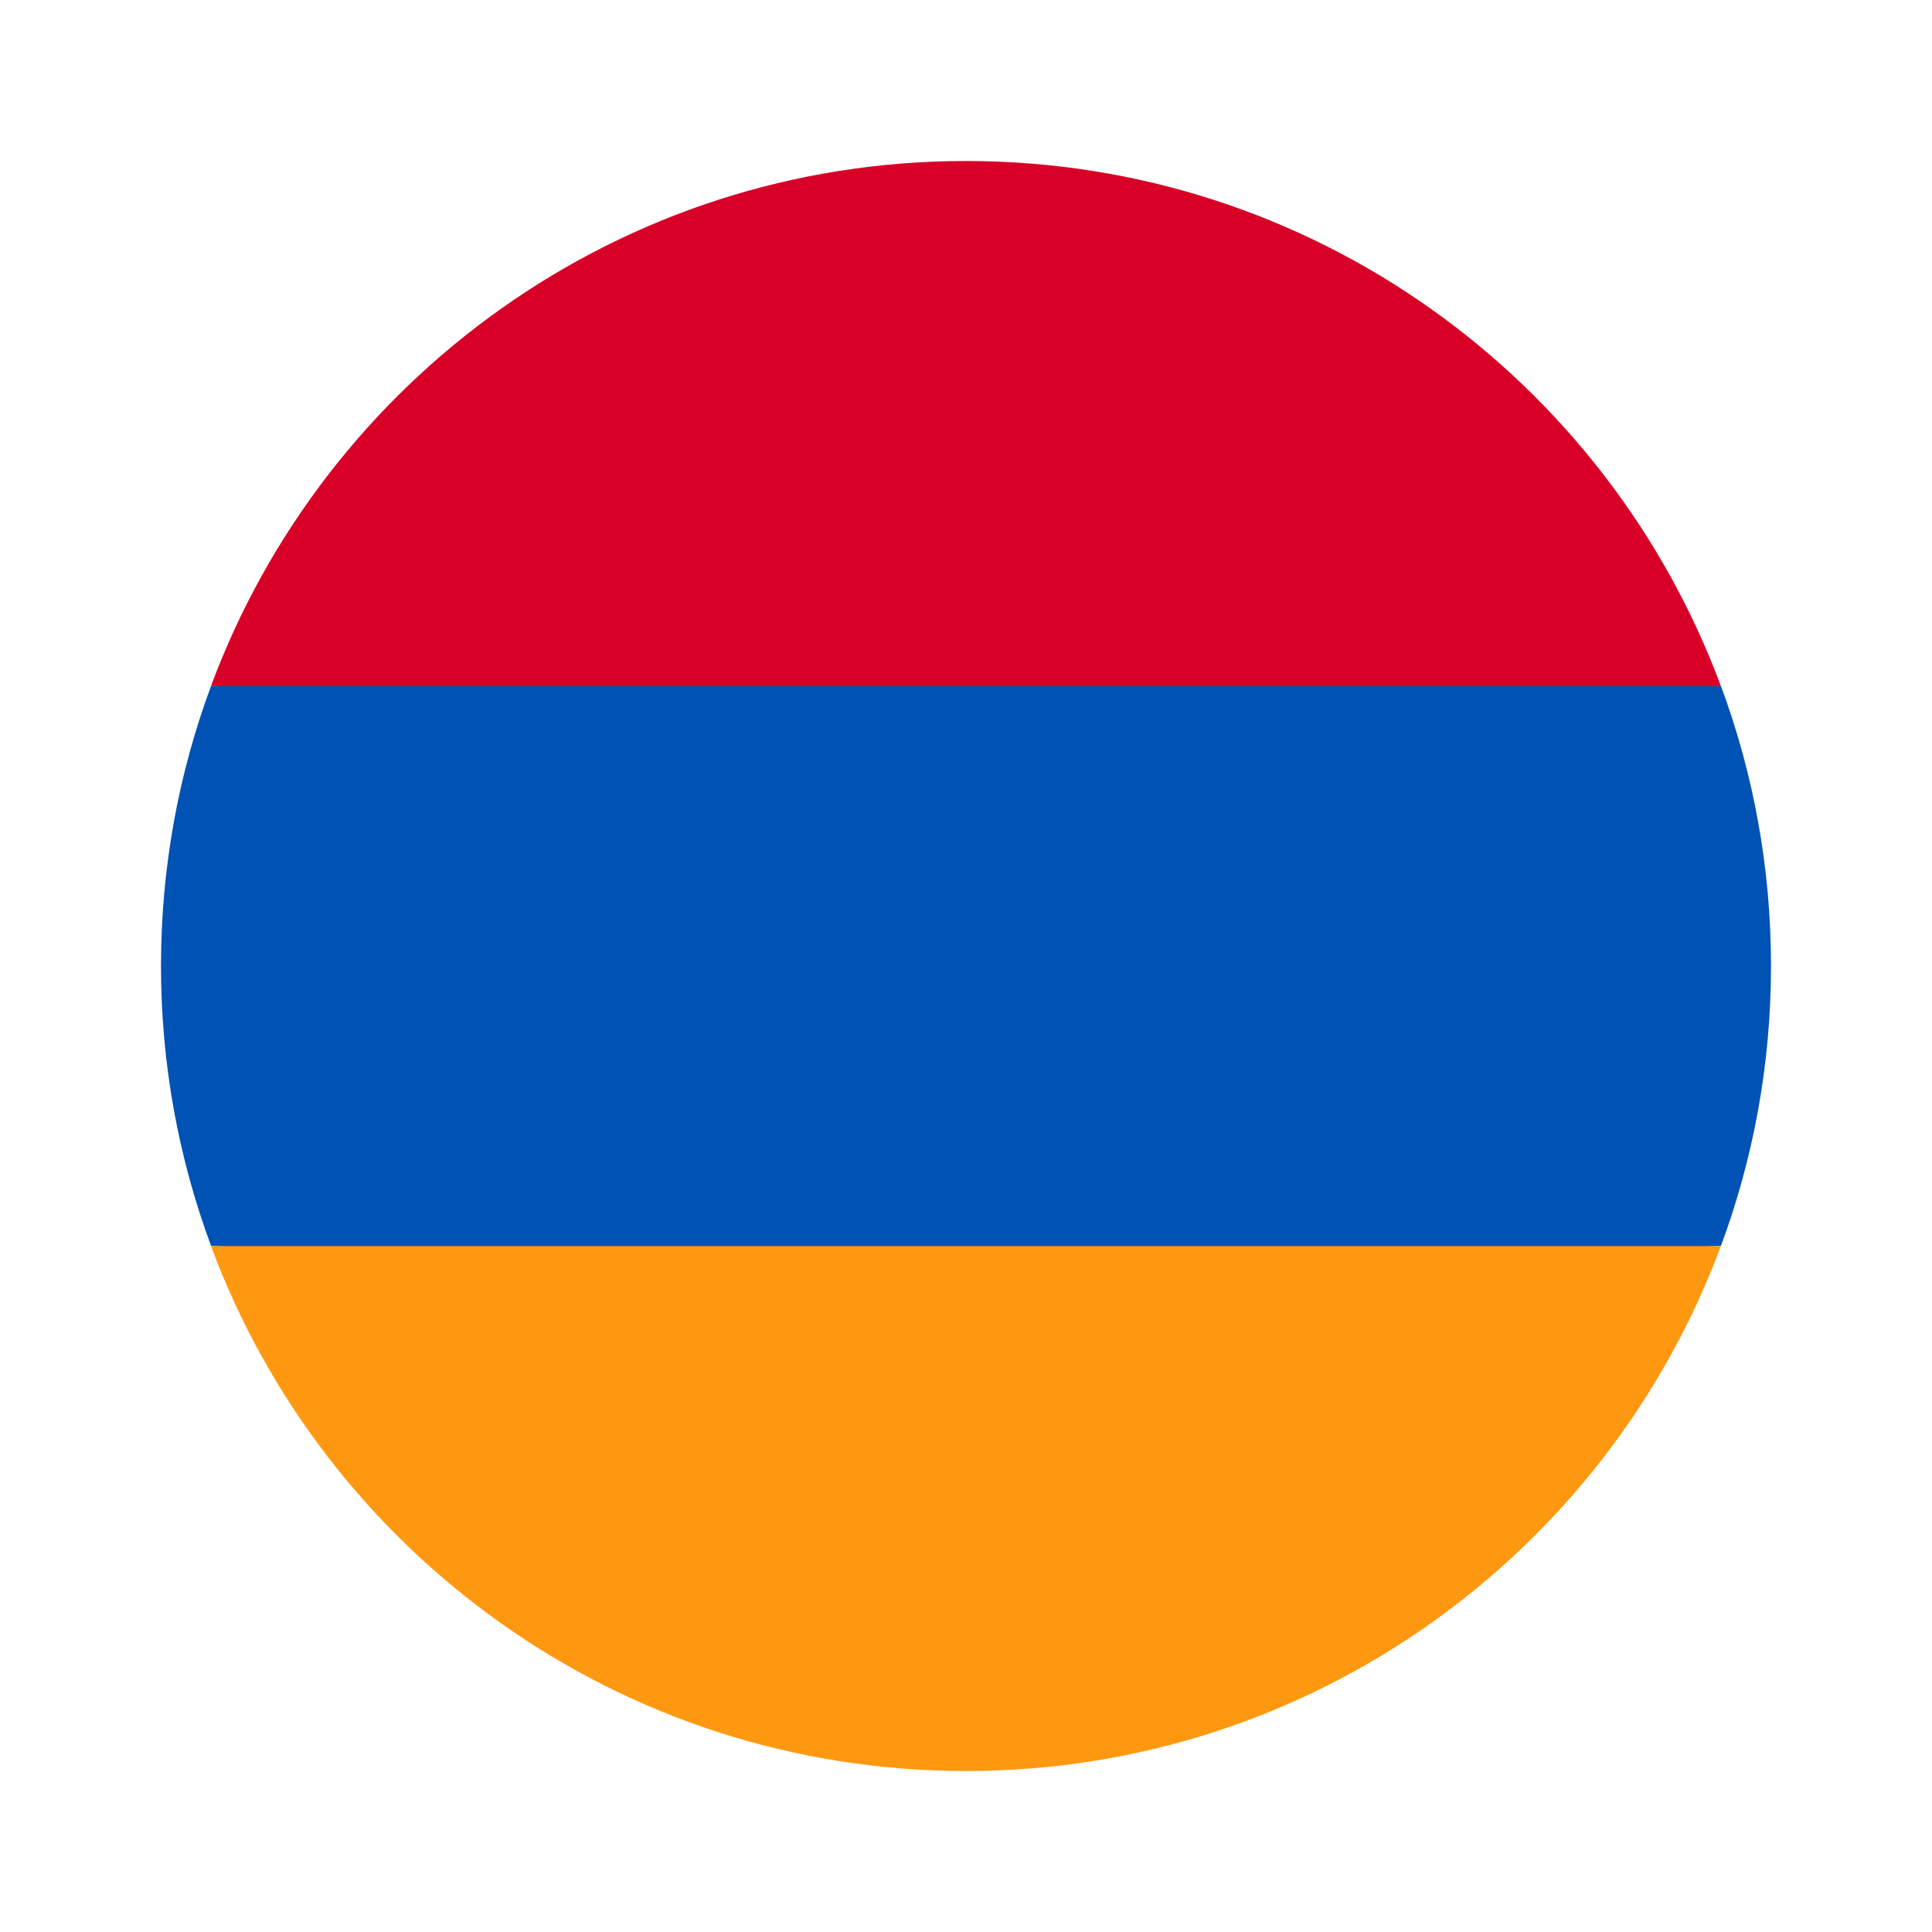
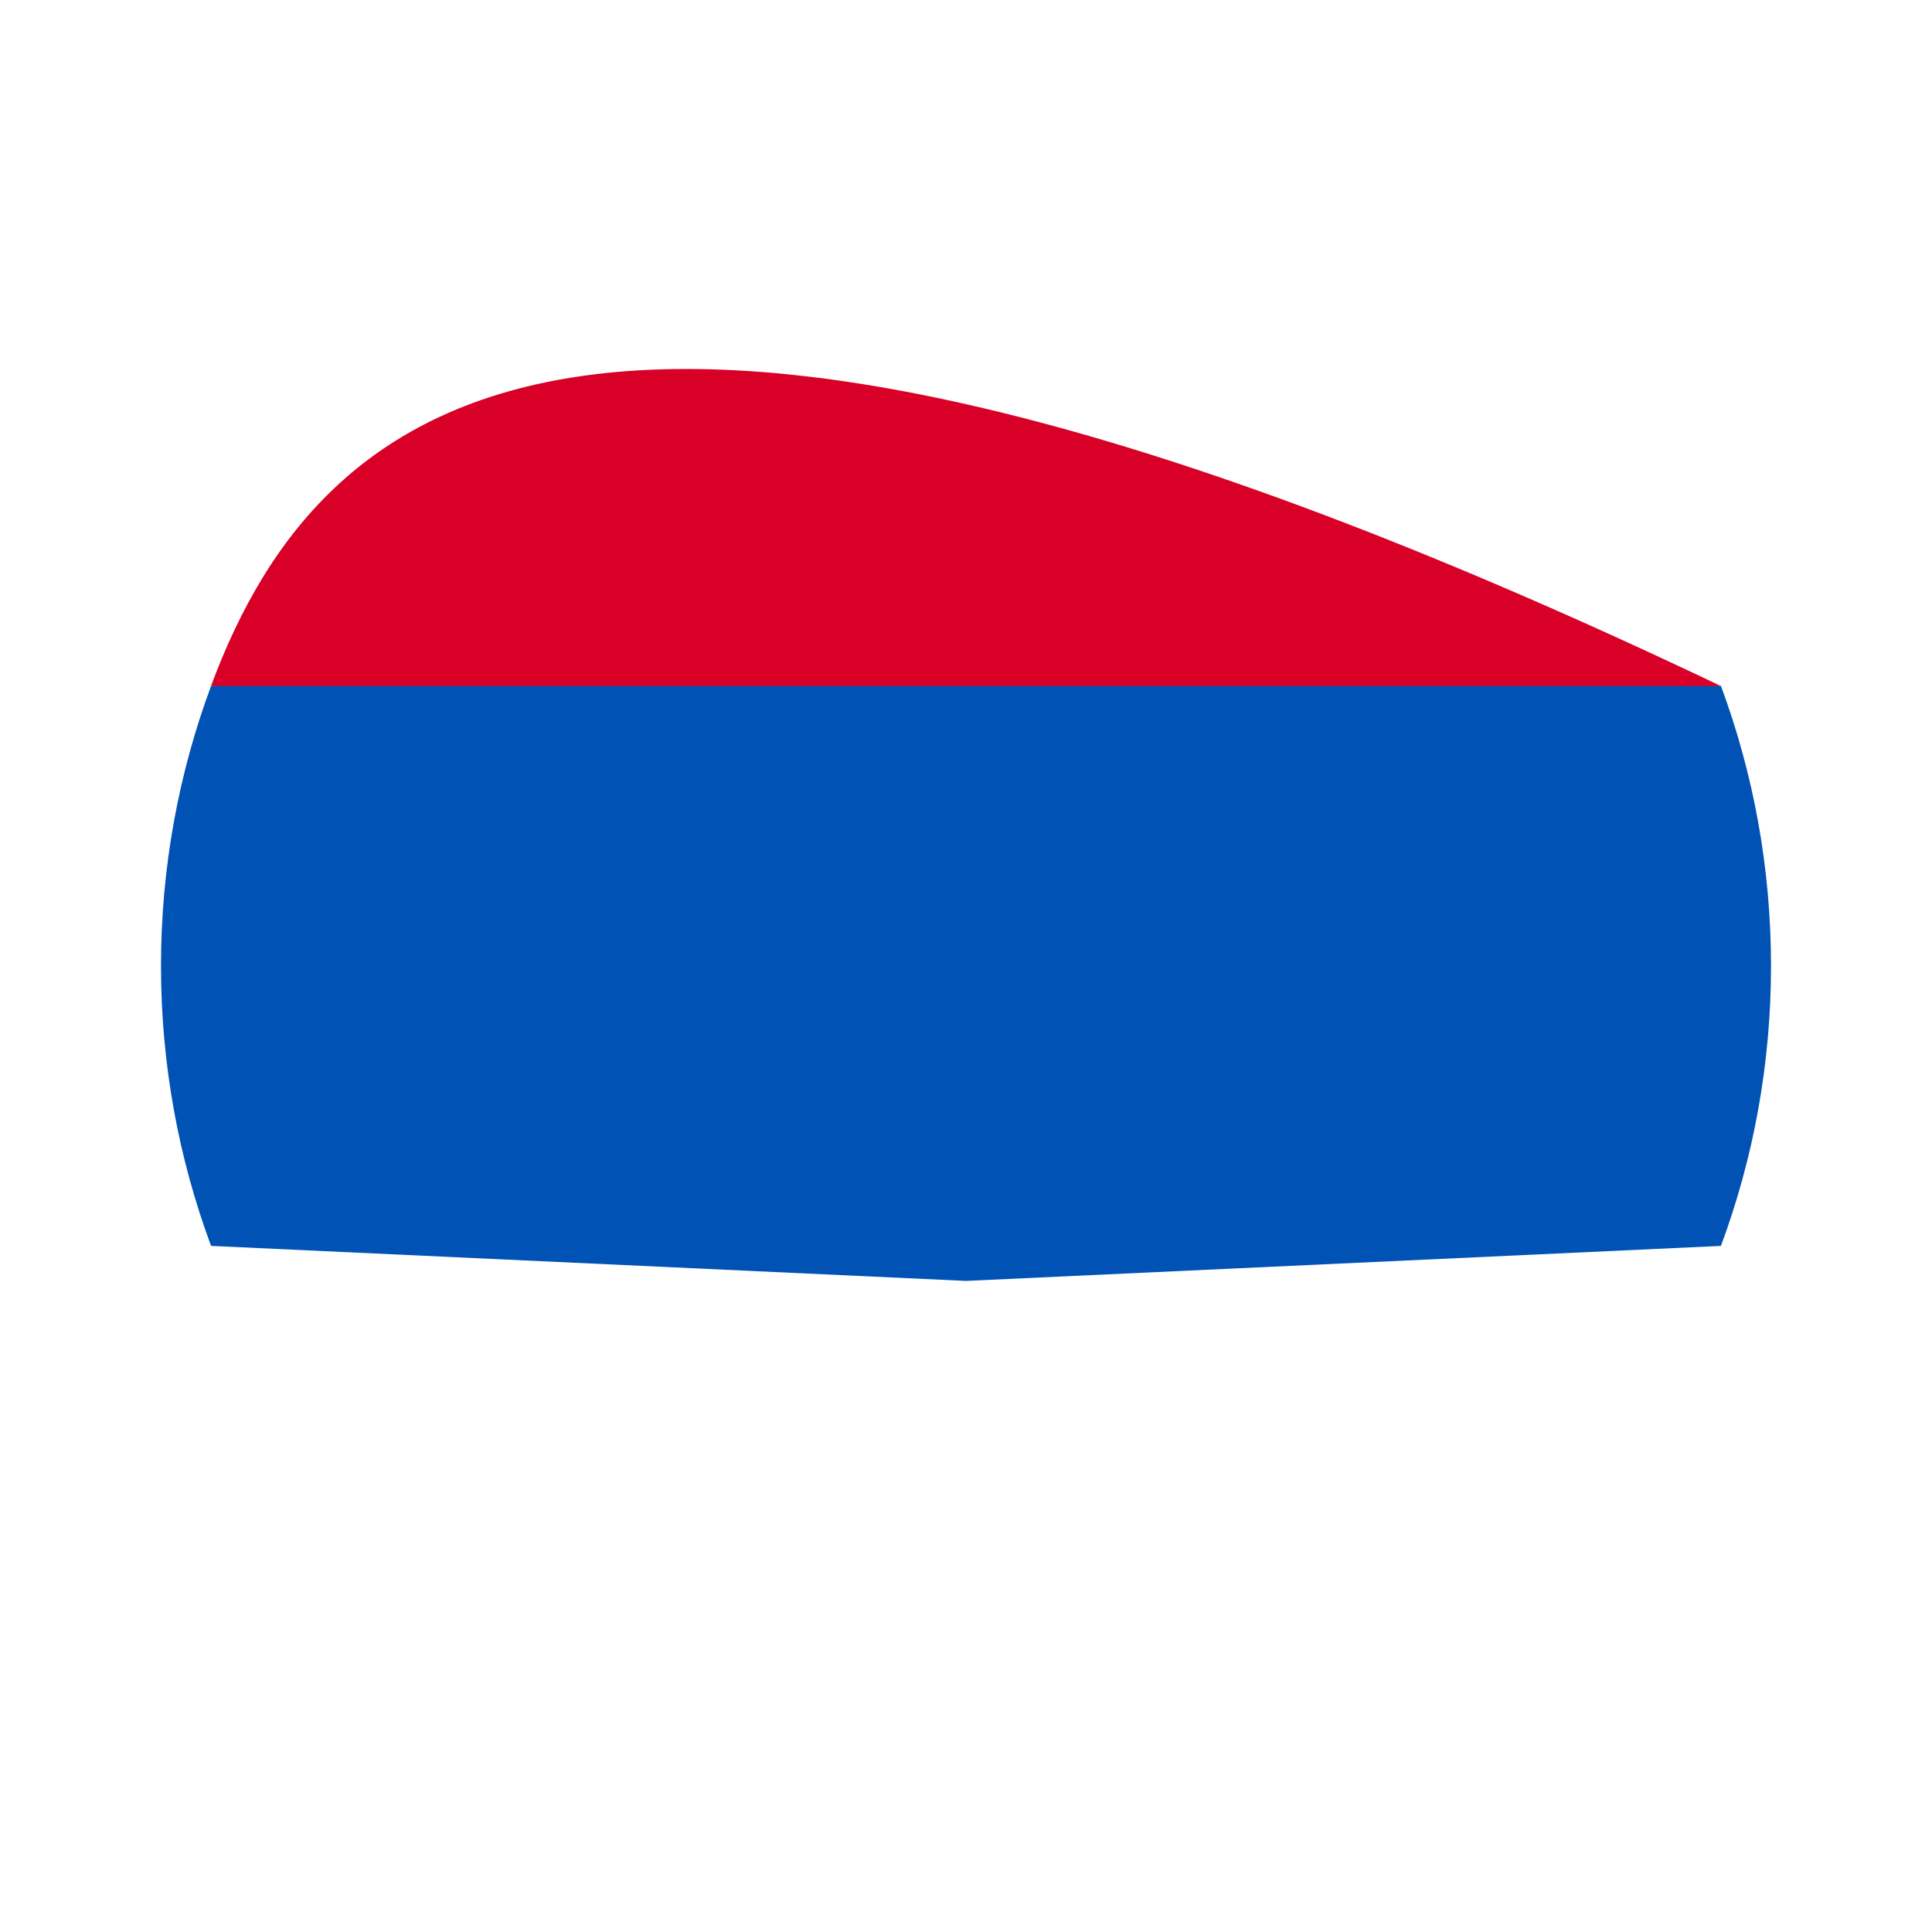
<svg xmlns="http://www.w3.org/2000/svg" width="24" height="24" viewBox="0 0 24 24" fill="none">
  <path d="M22 11.999C22 10.776 21.78 9.604 21.378 8.521L12 8.086L2.622 8.521C2.22 9.604 2 10.776 2 11.999C2 13.222 2.22 14.394 2.622 15.477L12 15.912L21.378 15.477C21.78 14.394 22 13.222 22 11.999Z" fill="#0052B4" />
-   <path d="M11.999 22C16.299 22 19.964 19.287 21.377 15.479H2.621C4.034 19.287 7.699 22 11.999 22Z" fill="#FF9811" />
-   <path d="M2.621 8.522H21.377C19.964 4.714 16.299 2 11.999 2C7.699 2 4.034 4.714 2.621 8.522Z" fill="#D80027" />
+   <path d="M2.621 8.522H21.377C7.699 2 4.034 4.714 2.621 8.522Z" fill="#D80027" />
</svg>